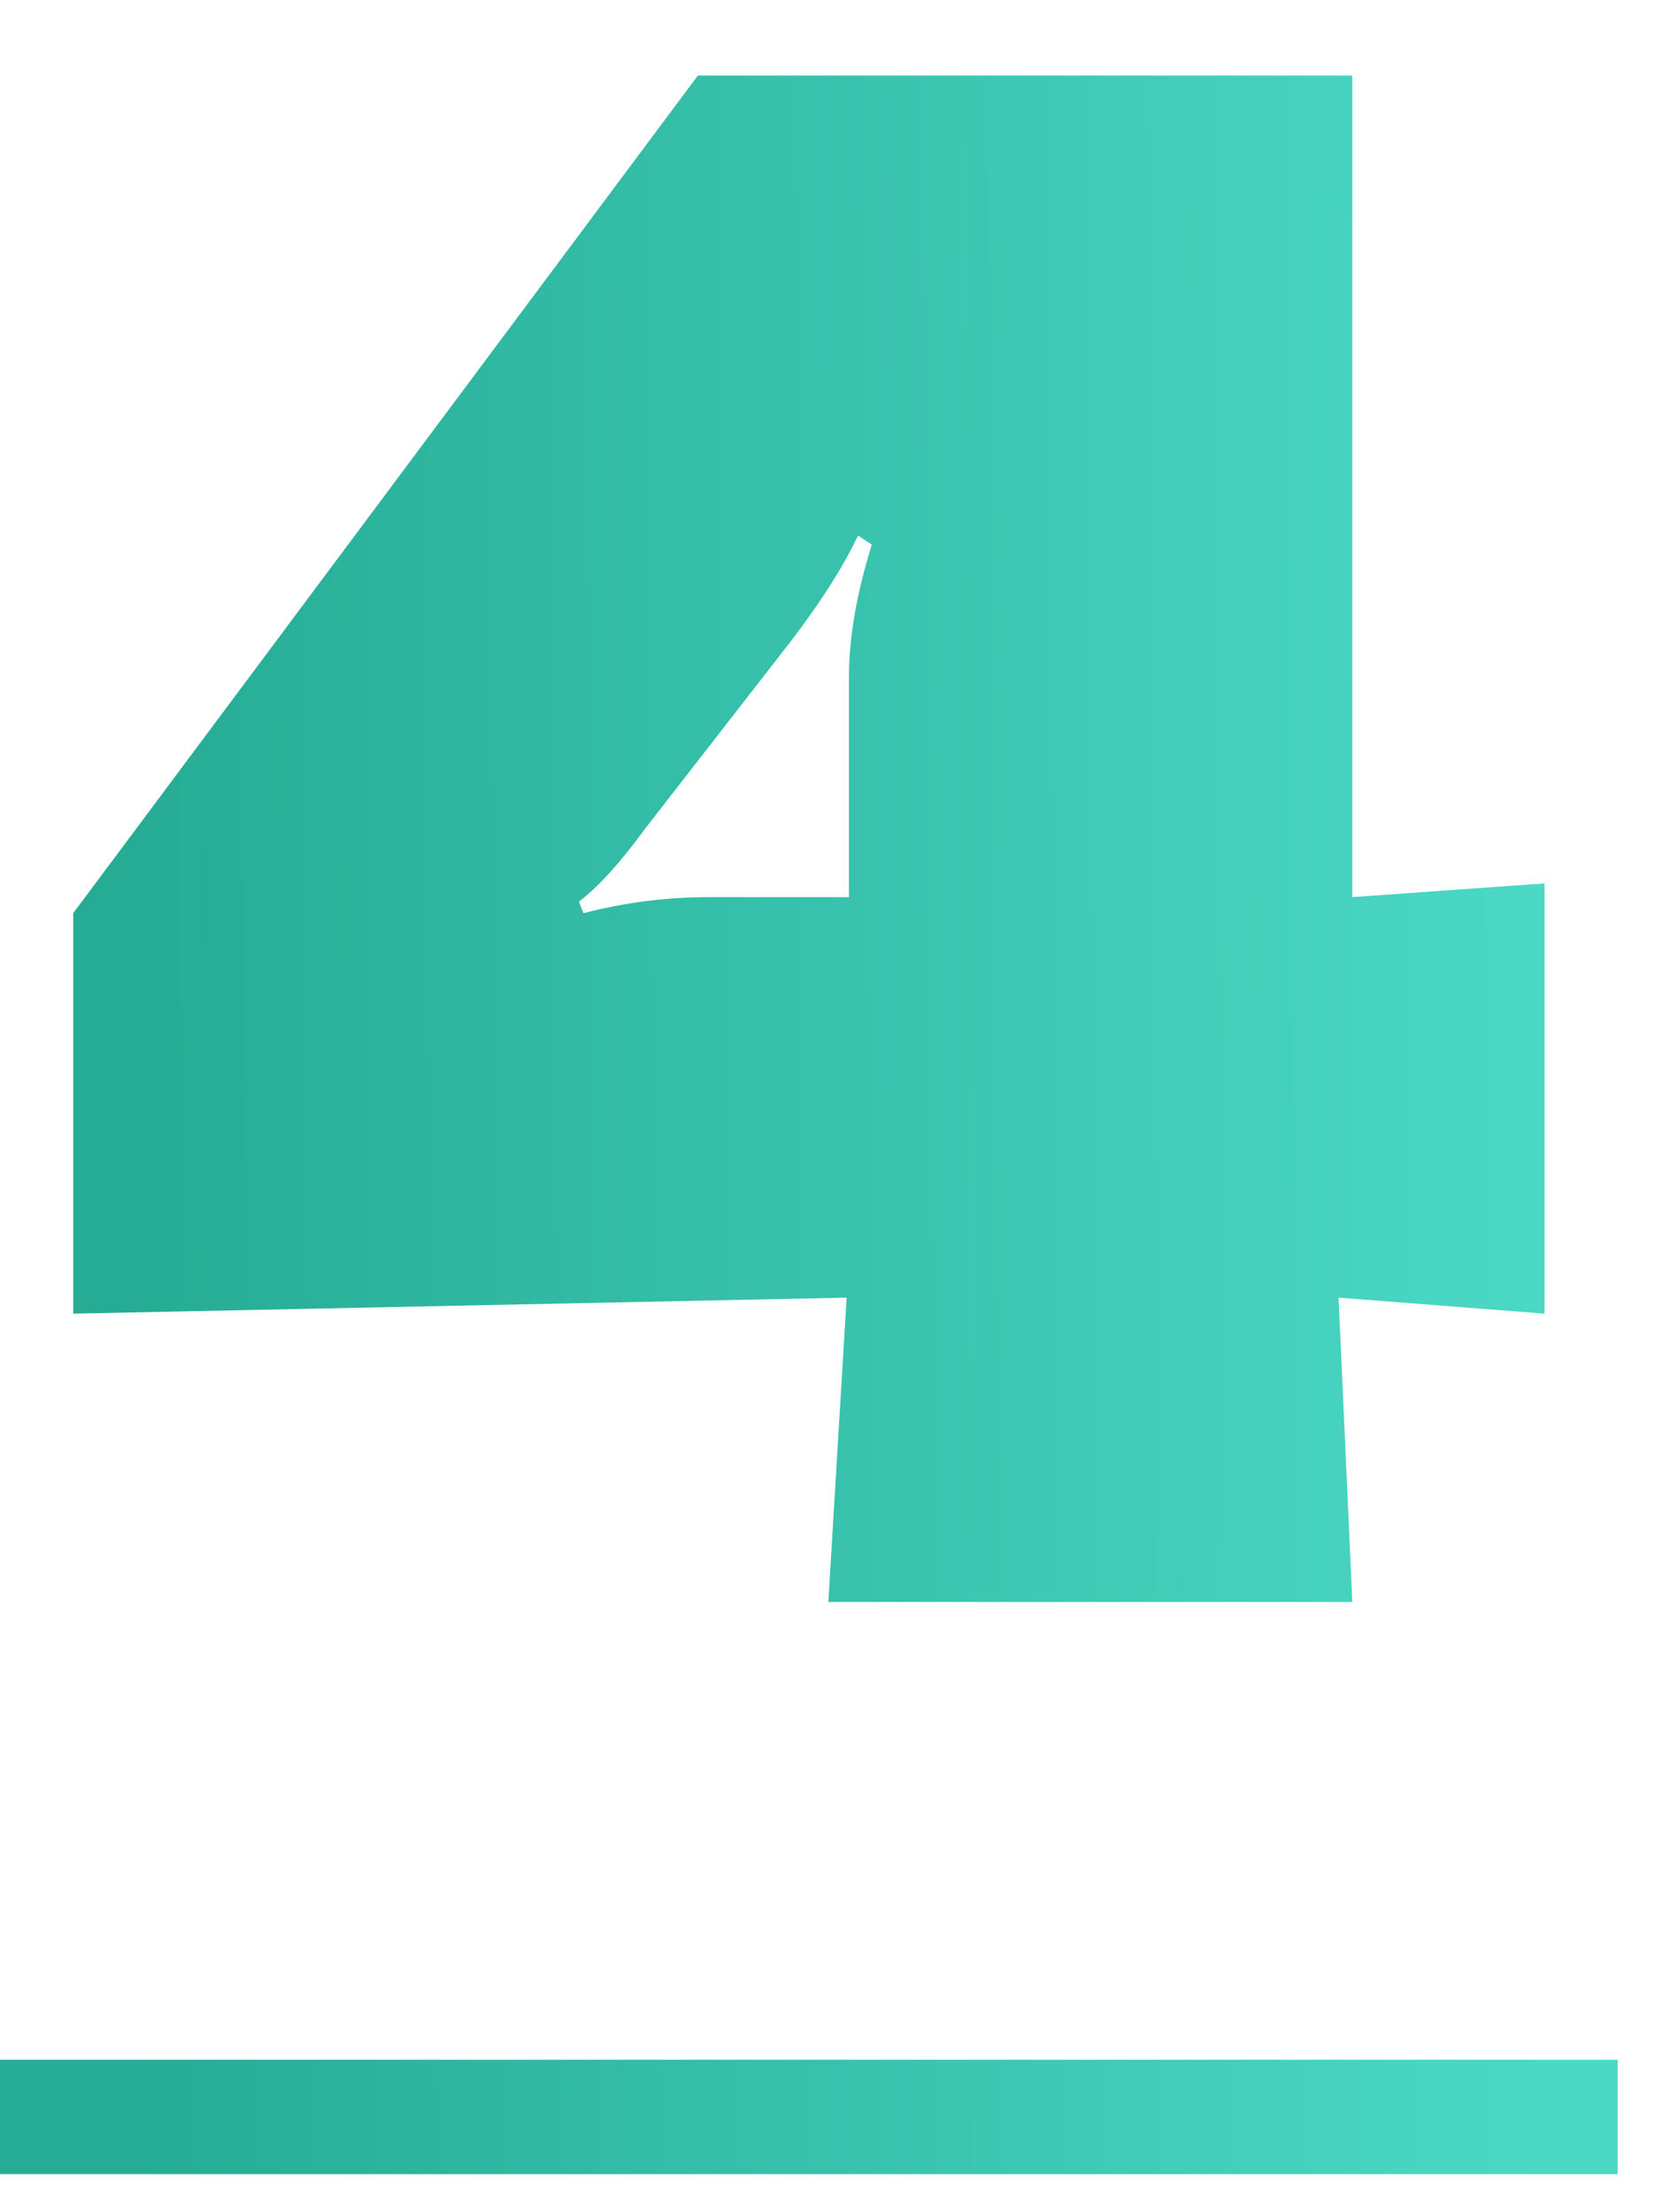
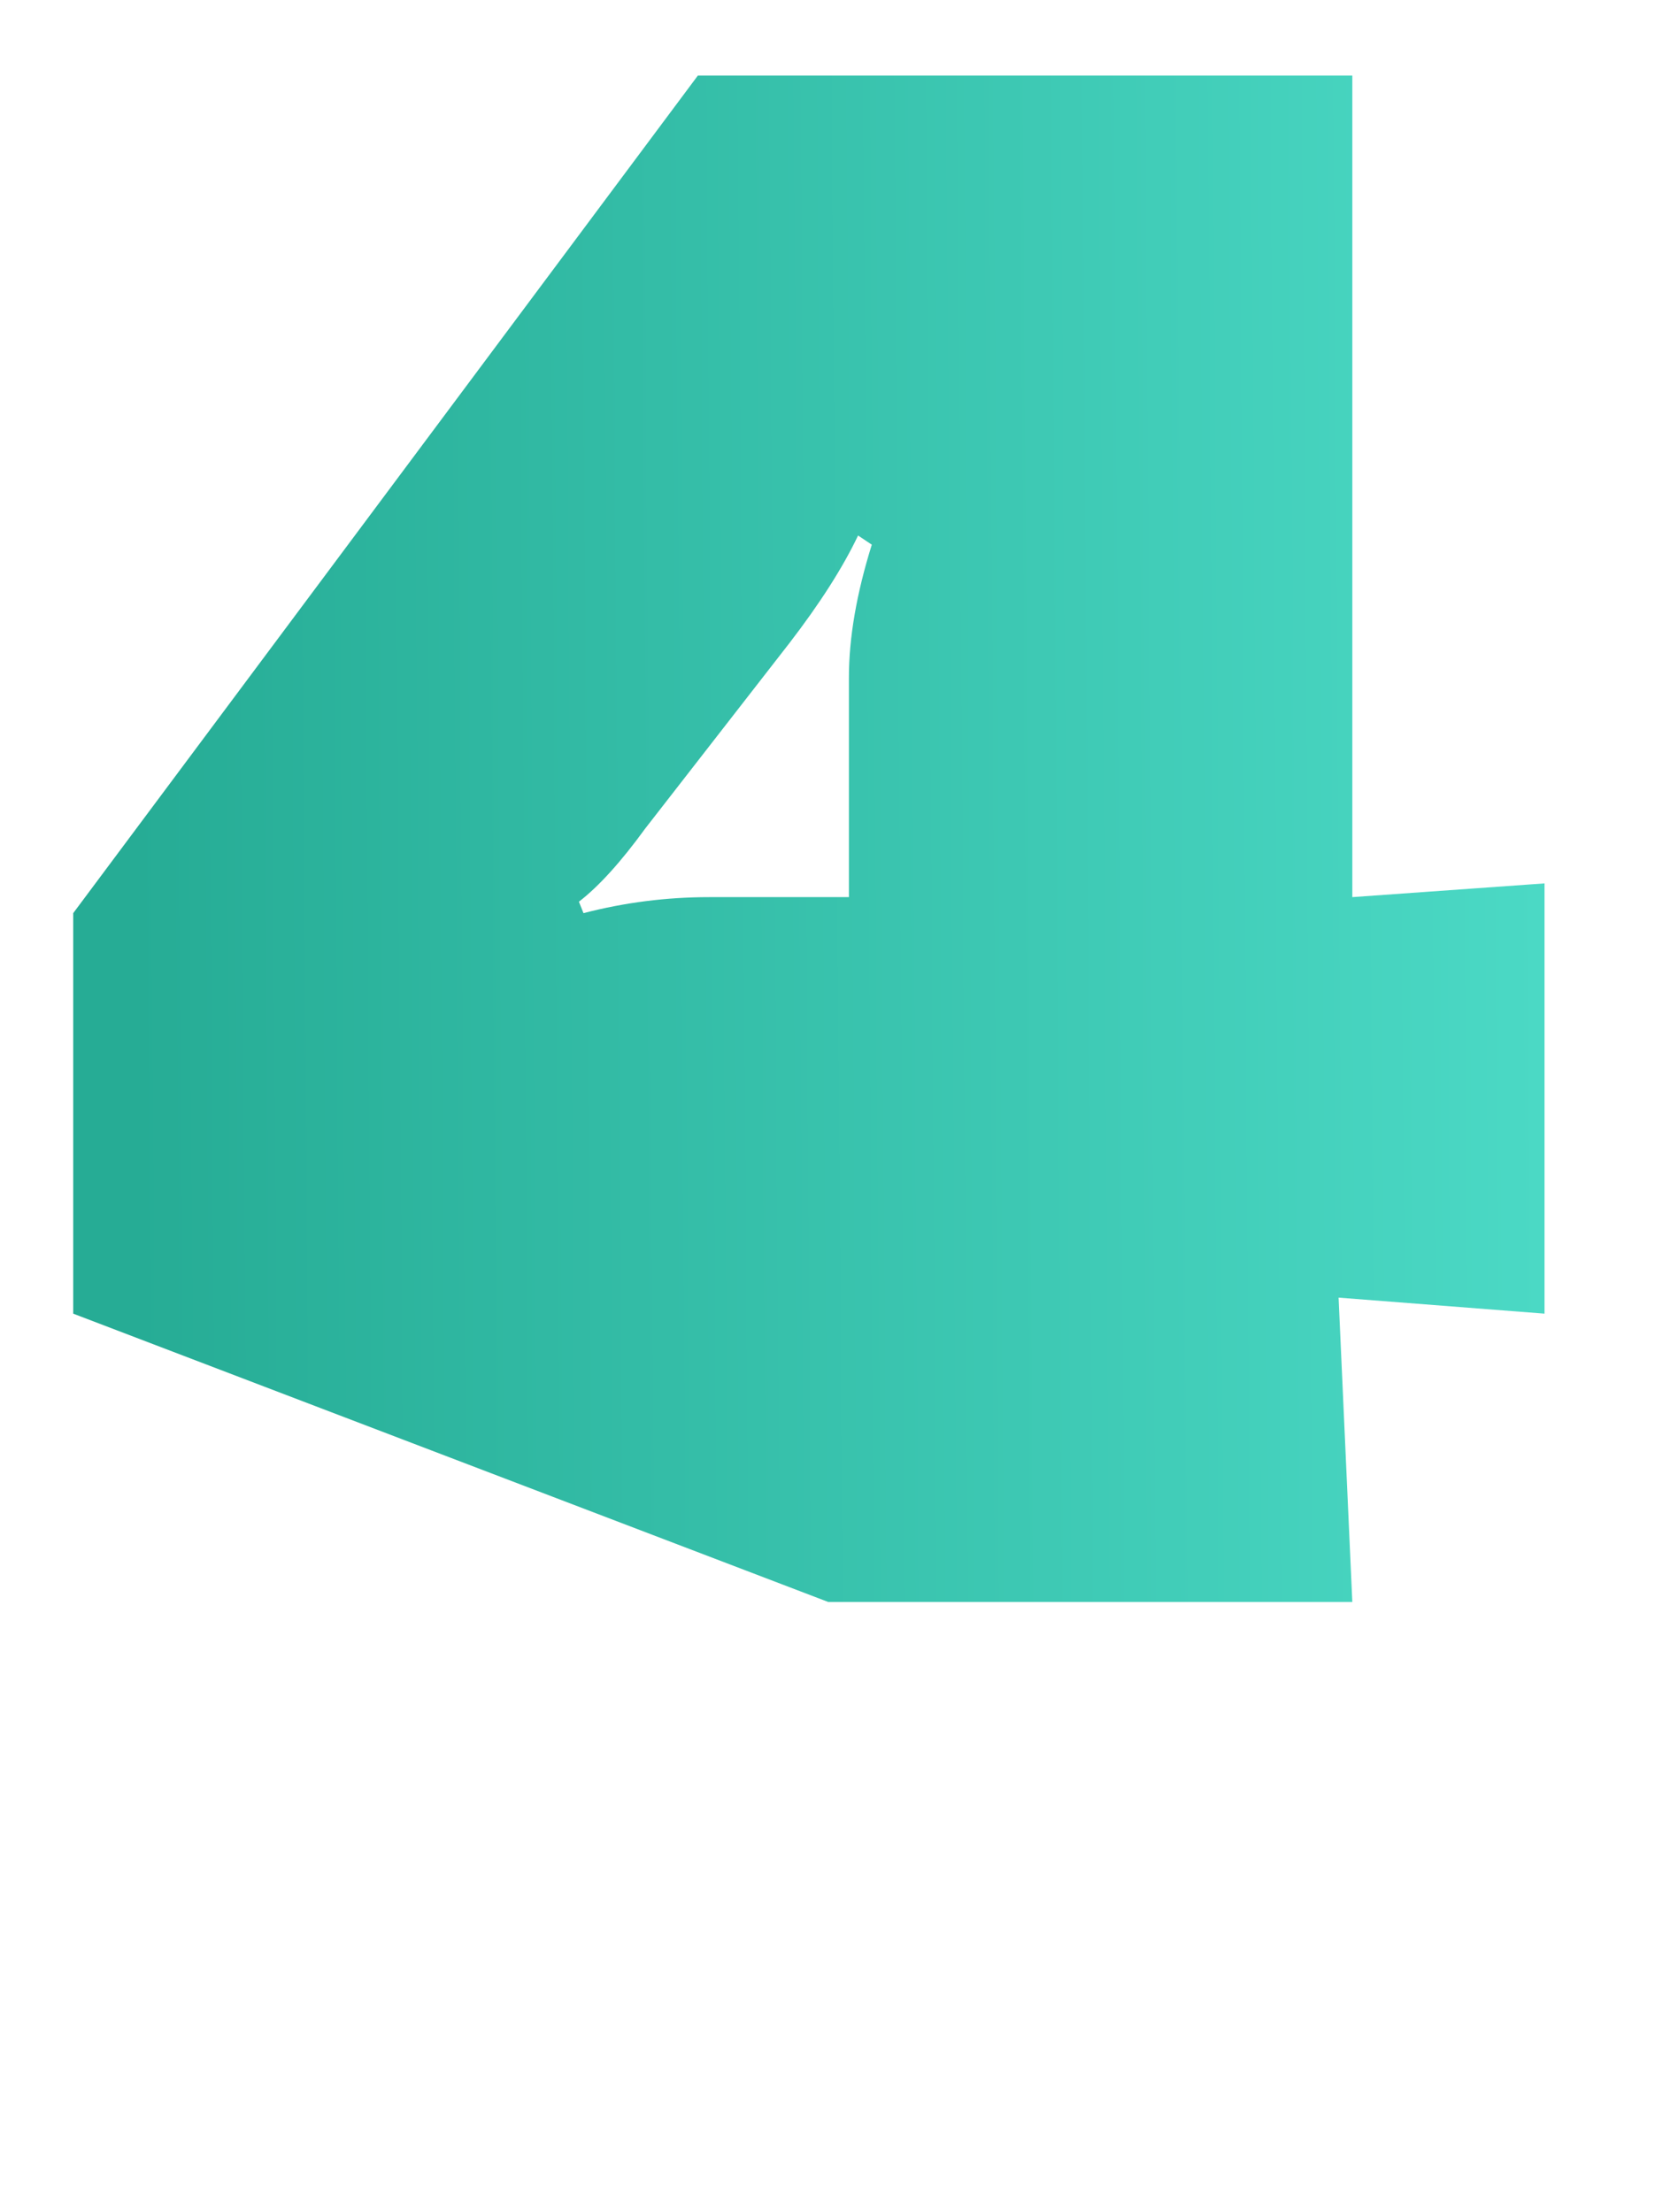
<svg xmlns="http://www.w3.org/2000/svg" width="22" height="29" viewBox="0 0 22 29" fill="none">
-   <path d="M17.55 17.01L17.73 21H10.86L11.1 17.01L0.96 17.22V11.97L9.15 0.99H17.73V11.76L20.25 11.58V17.22L17.55 17.01ZM9.3 11.76H11.13V8.88C11.13 8.36 11.23 7.78 11.43 7.14L11.25 7.02C11.05 7.44 10.75 7.91 10.35 8.43L8.46 10.86C8.14 11.3 7.85 11.62 7.59 11.82L7.65 11.97C8.19 11.83 8.74 11.76 9.3 11.76Z" fill="url(#paint0_linear)" />
-   <path d="M0 27H21.21V28.5H0V27Z" fill="url(#paint1_linear)" />
+   <path d="M17.55 17.01L17.73 21H10.86L0.96 17.22V11.97L9.15 0.99H17.73V11.76L20.25 11.58V17.22L17.55 17.01ZM9.3 11.76H11.13V8.88C11.13 8.36 11.23 7.78 11.43 7.14L11.25 7.02C11.05 7.44 10.75 7.91 10.35 8.43L8.46 10.86C8.14 11.3 7.85 11.62 7.59 11.82L7.65 11.97C8.19 11.83 8.74 11.76 9.3 11.76Z" fill="url(#paint0_linear)" />
  <defs>
    <linearGradient id="paint0_linear" x1="20.126" y1="-2.759" x2="1.629" y2="-2.627" gradientUnits="userSpaceOnUse">
      <stop stop-color="#4BD9C5" />
      <stop offset="1" stop-color="#26AC95" />
    </linearGradient>
    <linearGradient id="paint1_linear" x1="20.126" y1="-2.759" x2="1.629" y2="-2.627" gradientUnits="userSpaceOnUse">
      <stop stop-color="#4BD9C5" />
      <stop offset="1" stop-color="#26AC95" />
    </linearGradient>
  </defs>
</svg>